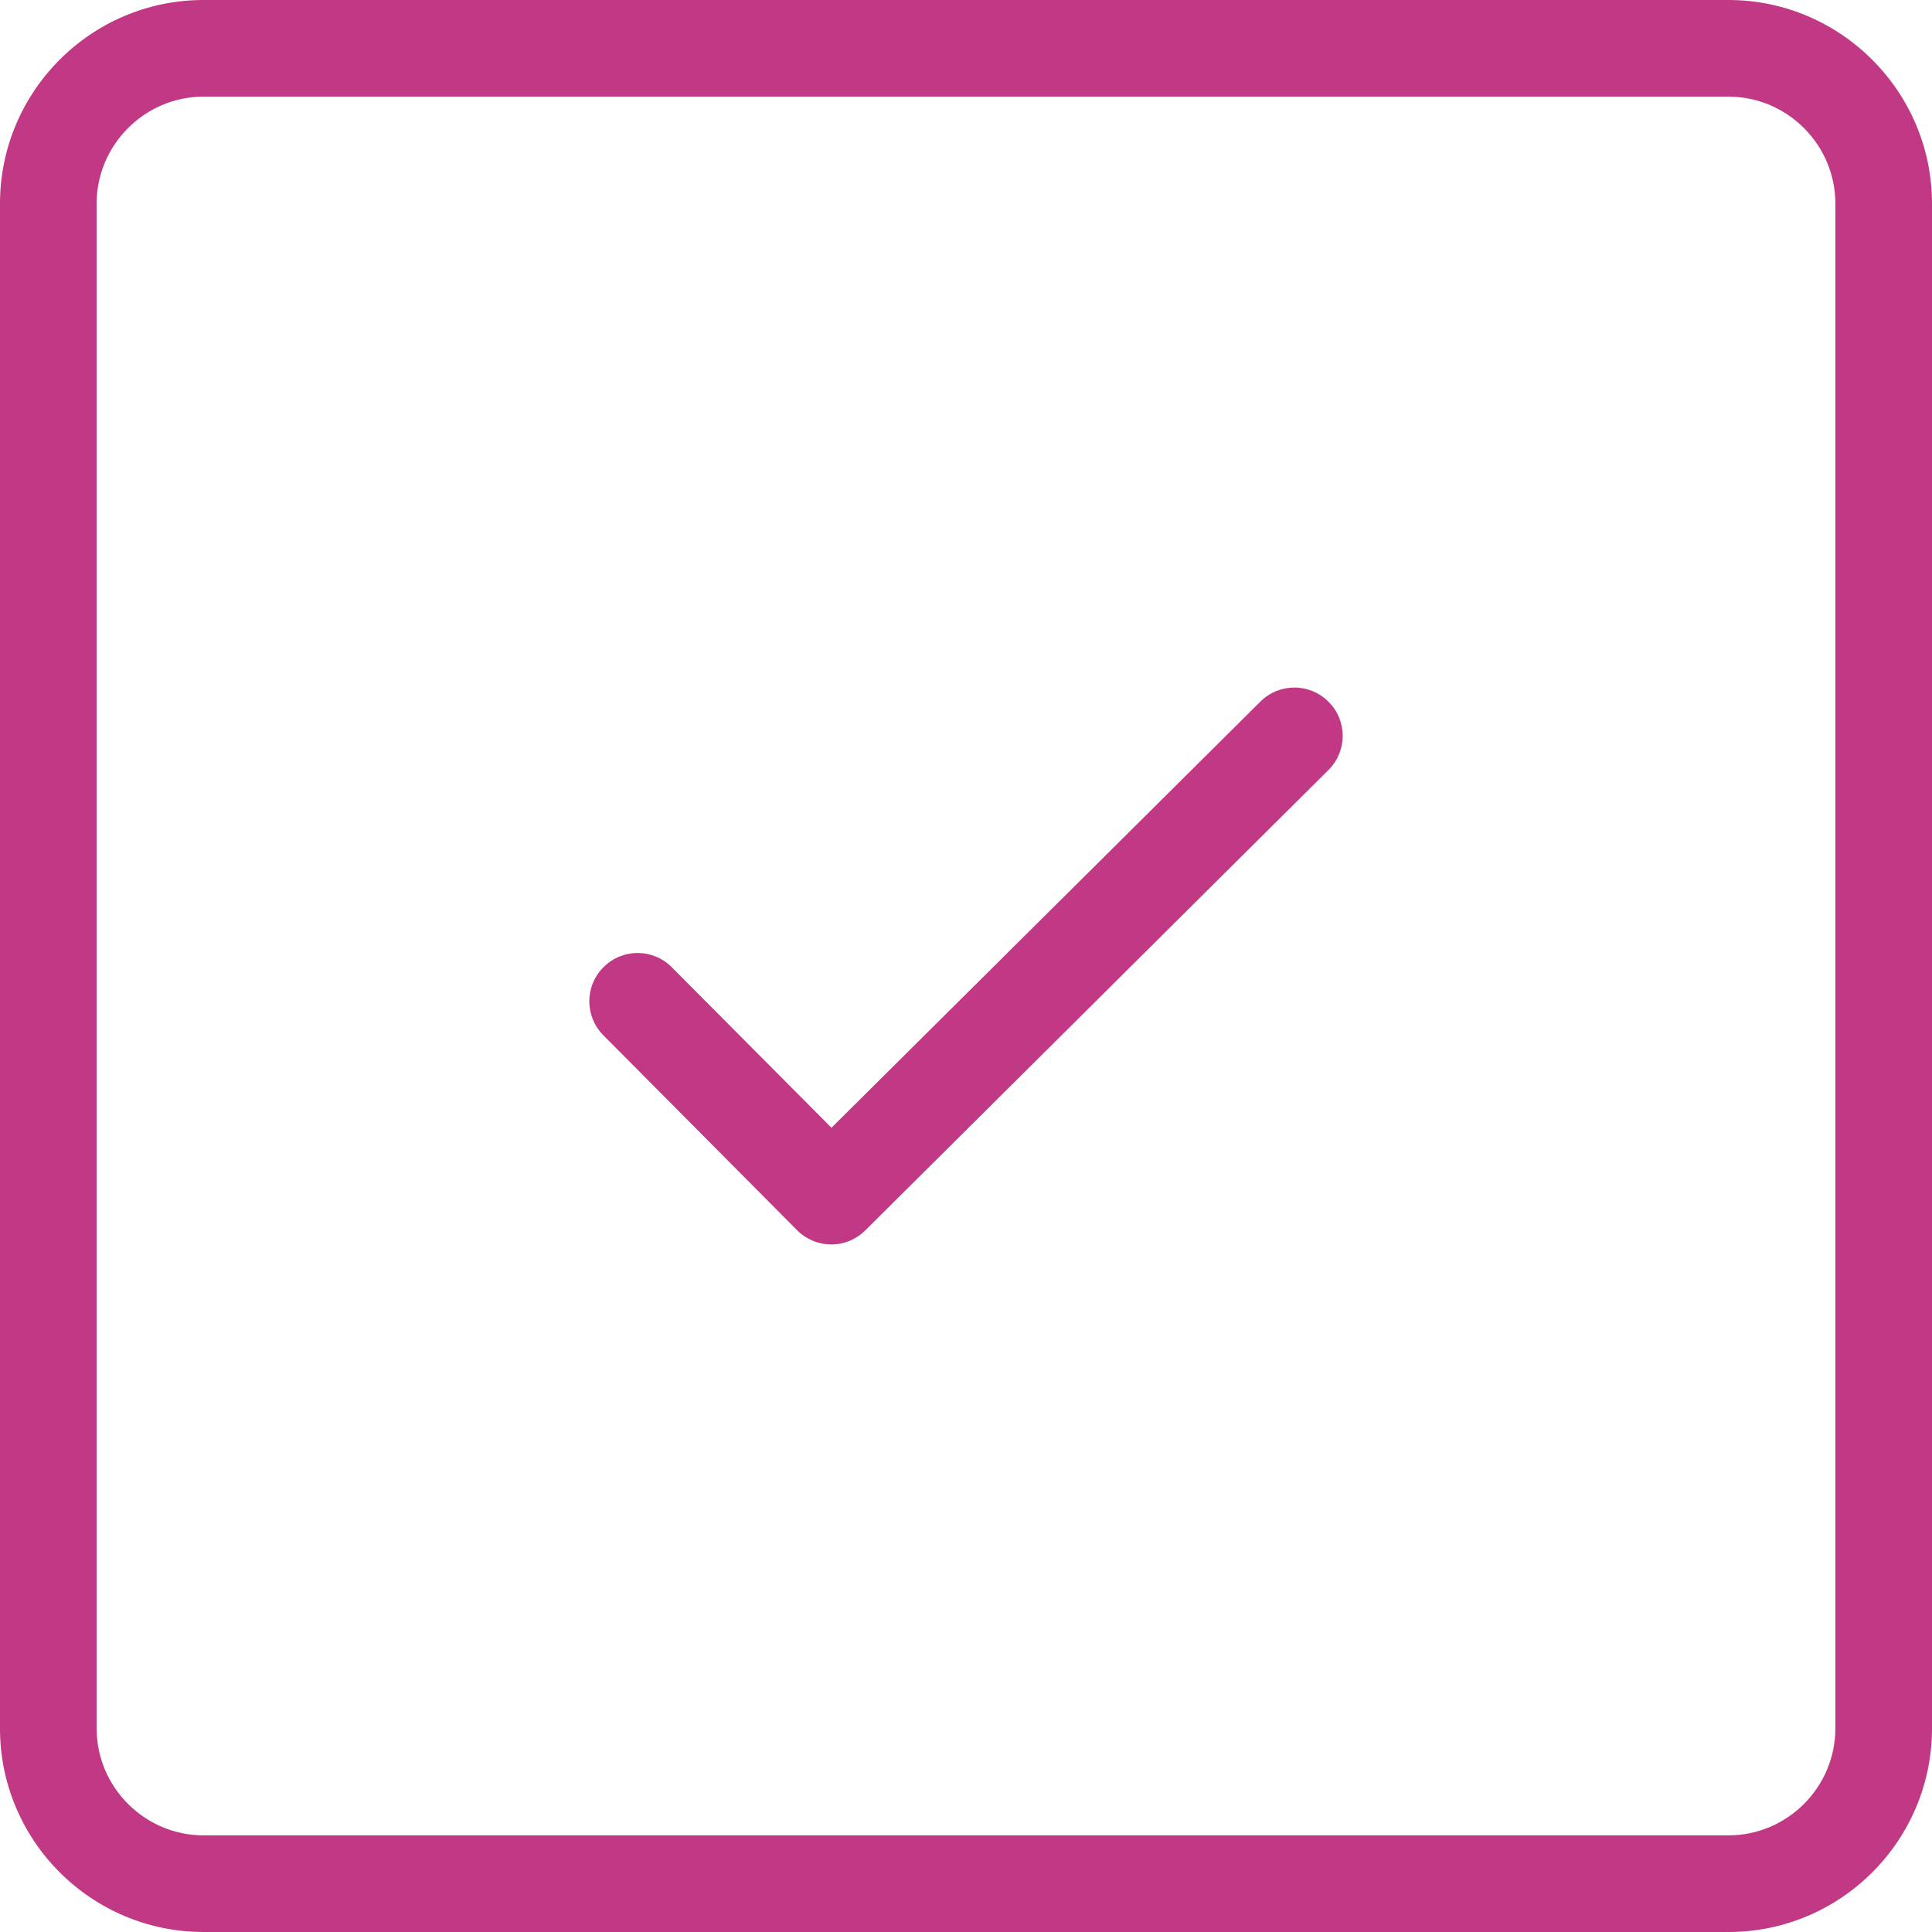
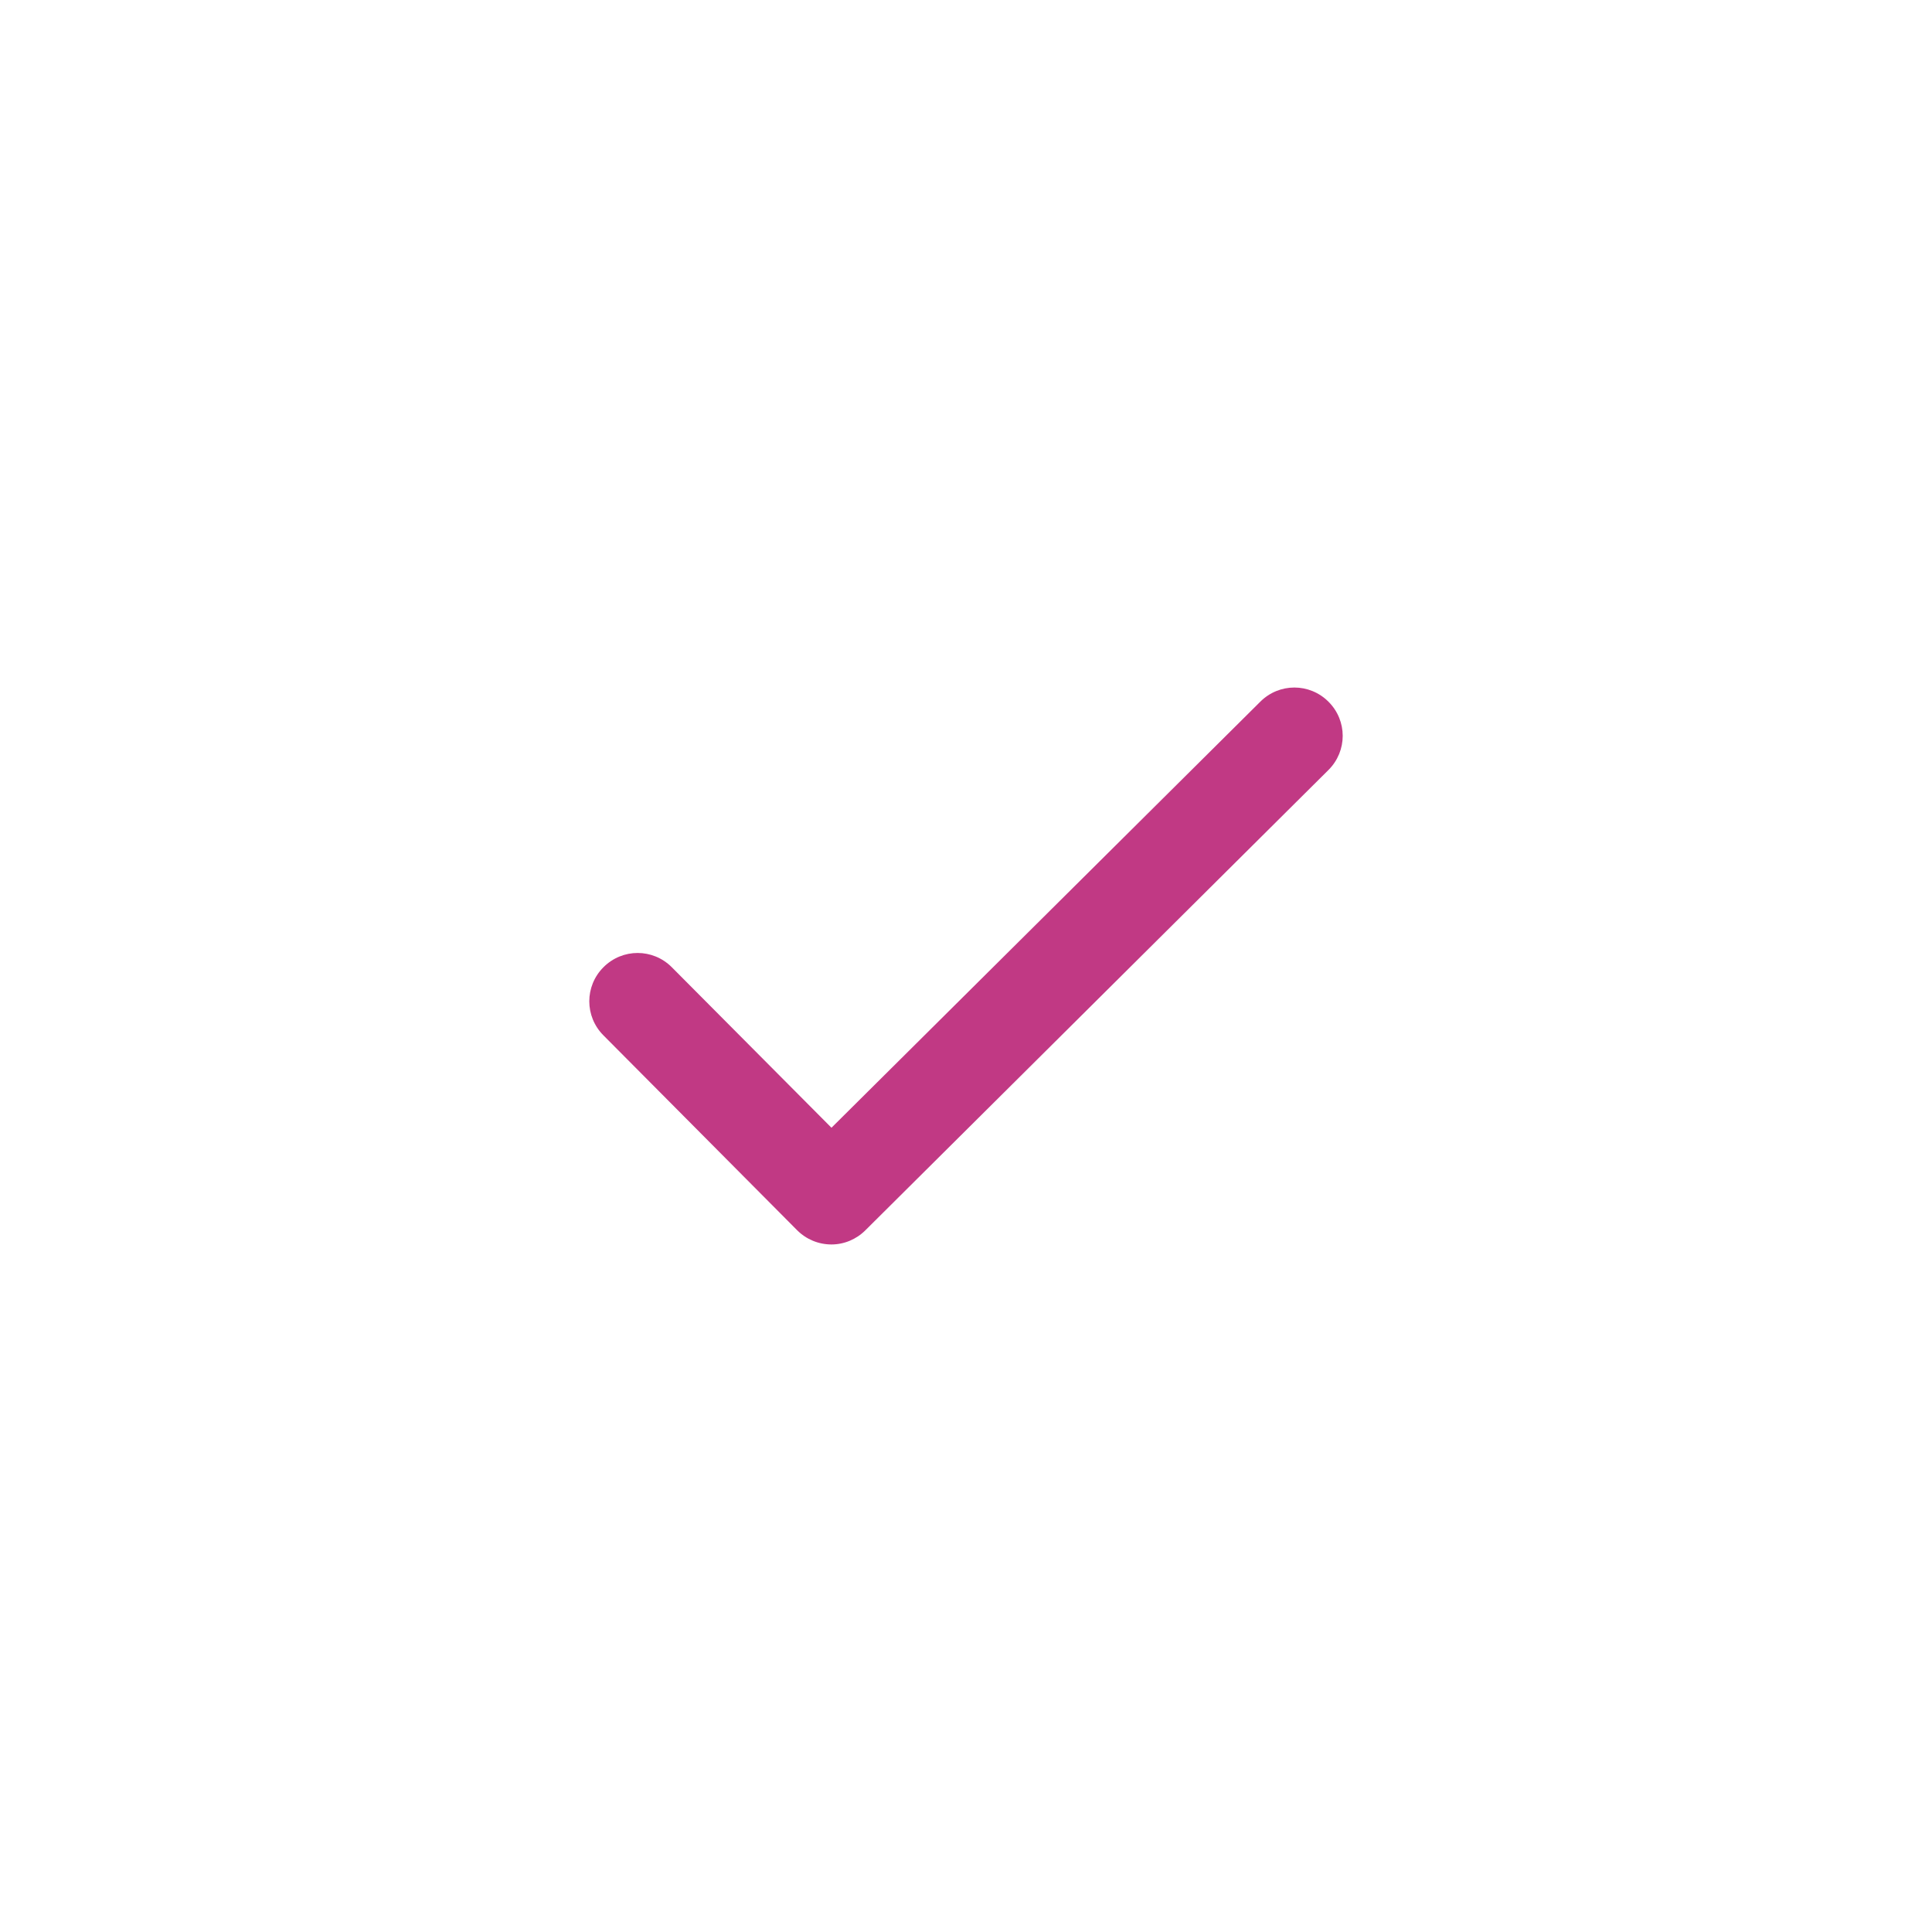
<svg xmlns="http://www.w3.org/2000/svg" width="46" height="46" viewBox="0 0 46 46" fill="none">
-   <path d="M41.154 0H4.846C2.169 0 0 2.179 0 4.846V41.154C0 43.831 2.179 46 4.846 46H41.154C43.831 46 46 43.821 46 41.154V4.846C46 2.179 43.821 0 41.154 0ZM43.699 41.154C43.699 42.553 42.553 43.699 41.154 43.699H4.846C3.447 43.699 2.301 42.553 2.301 41.154V4.846C2.301 3.447 3.447 2.301 4.846 2.301H41.154C42.553 2.301 43.699 3.447 43.699 4.846V41.154Z" fill="#C13984" />
  <path d="M30.006 16.708L19.797 26.851L15.994 23.028C15.543 22.577 14.82 22.577 14.369 23.028C13.918 23.479 13.918 24.202 14.369 24.653L18.98 29.292C19.196 29.508 19.488 29.63 19.797 29.63C20.098 29.63 20.389 29.508 20.605 29.292L31.631 18.332C32.082 17.882 32.082 17.158 31.631 16.708C31.18 16.257 30.457 16.257 30.006 16.708Z" fill="#C13984" />
</svg>